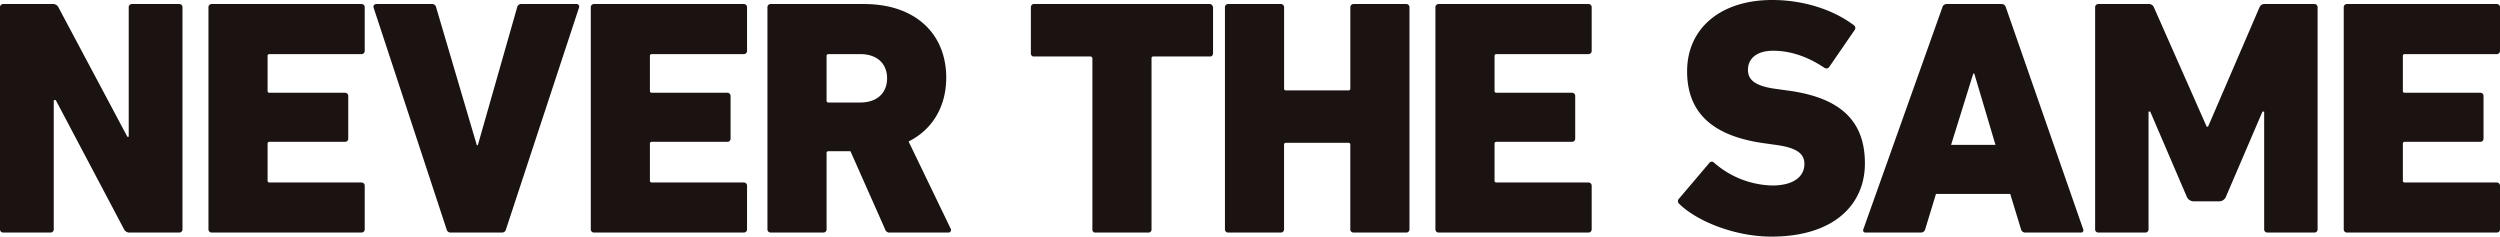
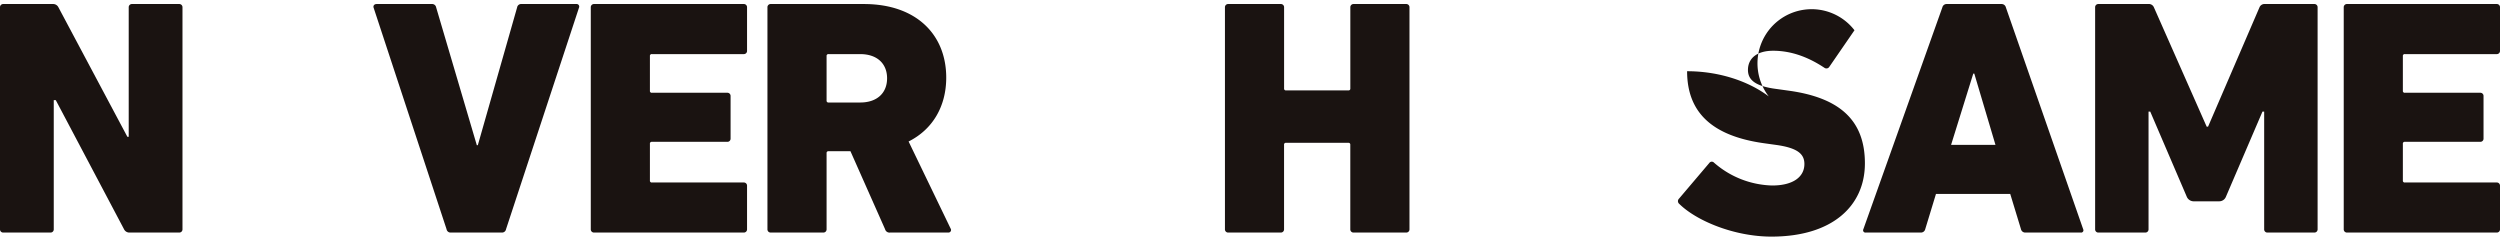
<svg xmlns="http://www.w3.org/2000/svg" width="739.688" height="70" viewBox="0 0 739.688 70">
  <g id="グループ_1391" data-name="グループ 1391" transform="translate(-1521.608 888)">
    <path id="パス_1776" data-name="パス 1776" d="M284.608,2.447a.939.939,0,0,1,.994-.994h14.616a1.75,1.75,0,0,1,1.69.994l20.384,38.281h.4V2.447a.939.939,0,0,1,.994-.994h13.92a.939.939,0,0,1,.994.994V68.072a.939.939,0,0,1-.994.994H322.989a1.752,1.752,0,0,1-1.691-.994L301.113,29.89h-.6V68.072a.939.939,0,0,1-.994.994H285.6a.939.939,0,0,1-.994-.994Z" transform="translate(1237 -888.26)" fill="#1a1311" />
-     <path id="パス_1777" data-name="パス 1777" d="M359.665,2.447a.939.939,0,0,1,.994-.994h44.247a.939.939,0,0,1,.994.994V15.274a.939.939,0,0,1-.994.994H377.761a.527.527,0,0,0-.6.6V27.106a.527.527,0,0,0,.6.6h22.273a.939.939,0,0,1,.994.994V41.225a.94.94,0,0,1-.994,1H377.761a.527.527,0,0,0-.6.6V53.655a.527.527,0,0,0,.6.6h27.145a.939.939,0,0,1,.994.994V68.072a.939.939,0,0,1-.994.994H360.659a.939.939,0,0,1-.994-.994Z" transform="translate(1223.62 -888.26)" fill="#1a1311" />
    <path id="パス_1778" data-name="パス 1778" d="M441.993,69.067a1.2,1.2,0,0,1-1.293-.993L419.123,2.546c-.2-.6.2-1.093.9-1.093h16.307a1.2,1.2,0,0,1,1.293.994l12.031,40.768h.3L461.581,2.447a1.2,1.2,0,0,1,1.293-.994h16.207a.768.768,0,0,1,.8,1.093L458.3,68.073a1.2,1.2,0,0,1-1.293.993Z" transform="translate(1213.031 -888.26)" fill="#1a1311" />
    <path id="パス_1779" data-name="パス 1779" d="M497.325,2.447a.939.939,0,0,1,.994-.994h44.247a.939.939,0,0,1,.994.994V15.274a.939.939,0,0,1-.994.994H515.421a.527.527,0,0,0-.6.6V27.106a.527.527,0,0,0,.6.6h22.273a.939.939,0,0,1,.994.994V41.225a.94.94,0,0,1-.994,1H515.421a.527.527,0,0,0-.6.6V53.655a.527.527,0,0,0,.6.6h27.145a.939.939,0,0,1,.994.994V68.072a.939.939,0,0,1-.994.994H498.319a.939.939,0,0,1-.994-.994Z" transform="translate(1199.081 -888.26)" fill="#1a1311" />
    <path id="パス_1780" data-name="パス 1780" d="M597.226,69.067a1.346,1.346,0,0,1-1.491-.994L585.493,45H579.03a.527.527,0,0,0-.6.6V68.072a.94.94,0,0,1-.994.994H561.927a.939.939,0,0,1-.994-.994V2.447a.94.94,0,0,1,.994-.994H589.47c15.511,0,24.361,9.048,24.361,21.776,0,8.451-3.977,15.312-11.136,18.892l12.429,25.753a.766.766,0,0,1-.7,1.193Zm-.895-45.639c0-4.375-2.983-7.159-7.954-7.159H579.03a.527.527,0,0,0-.6.6V29.99a.527.527,0,0,0,.6.6h9.347c4.971,0,7.954-2.784,7.954-7.159" transform="translate(1187.743 -888.26)" fill="#1a1311" />
-     <path id="パス_1781" data-name="パス 1781" d="M674.987,69.067h-.3c-.2,0-.3-.1-.5-.3a.515.515,0,0,1-.2-.4V17.562a.631.631,0,0,0-.5-.6h-17a.518.518,0,0,1-.4-.2l-.1-.1a.1.1,0,0,0-.1-.1,1.248,1.248,0,0,1-.1-.6V2.447a.987.987,0,0,1,.7-.994h52.2a.9.9,0,0,1,.7.3.348.348,0,0,1,.1.2.76.76,0,0,1,.2.5V15.971a1.134,1.134,0,0,1-.3.8.765.765,0,0,1-.5.2h-16.8c-.2,0-.3,0-.4.1-.1,0-.1.1-.2.2V68.371a.971.971,0,0,1-.5.6.75.75,0,0,1-.5.1Z" transform="translate(1170.832 -888.26)" fill="#1a1311" />
    <path id="パス_1782" data-name="パス 1782" d="M725.661,2.447a.939.939,0,0,1,.994-.994h15.511a.939.939,0,0,1,.994.994V26.41a.527.527,0,0,0,.6.6h18.4a.527.527,0,0,0,.6-.6V2.447a.939.939,0,0,1,.994-.994h15.511a.939.939,0,0,1,.994.994V68.072a.939.939,0,0,1-.994.994H763.744a.939.939,0,0,1-.994-.994V43.115a.527.527,0,0,0-.6-.6h-18.4a.527.527,0,0,0-.6.6V68.072a.939.939,0,0,1-.994.994H726.655a.939.939,0,0,1-.994-.994Z" transform="translate(1158.378 -888.26)" fill="#1a1311" />
-     <path id="パス_1783" data-name="パス 1783" d="M801.443,2.447a.939.939,0,0,1,.994-.994h44.247a.939.939,0,0,1,.994.994V15.274a.939.939,0,0,1-.994.994H819.539a.527.527,0,0,0-.6.6V27.106a.527.527,0,0,0,.6.6h22.273a.939.939,0,0,1,.994.994V41.225a.94.94,0,0,1-.994,1H819.539a.527.527,0,0,0-.6.6V53.655a.527.527,0,0,0,.6.6h27.145a.939.939,0,0,1,.994.994V68.072a.939.939,0,0,1-.994.994H802.437a.939.939,0,0,1-.994-.994Z" transform="translate(1144.869 -888.26)" fill="#1a1311" />
-     <path id="パス_1784" data-name="パス 1784" d="M889.195,60.356a1.035,1.035,0,0,1-.1-1.591l8.949-10.54a.894.894,0,0,1,1.392-.1,27.149,27.149,0,0,0,17.2,6.761c6.265,0,9.546-2.585,9.546-6.364,0-2.883-1.889-4.773-8.552-5.668l-3.58-.5c-14.616-2.088-22.571-8.651-22.571-21.279S901.325,0,916.637,0c9.347,0,18.1,2.883,24.162,7.457A1,1,0,0,1,941,8.95l-7.457,10.838a1,1,0,0,1-1.392.3c-4.773-3.182-9.844-5.071-15.213-5.071-4.972,0-7.457,2.386-7.457,5.668,0,2.983,2.187,4.872,8.651,5.668l3.579.5c14.815,2.088,22.372,8.651,22.372,21.478,0,12.528-9.545,21.676-27.642,21.676-11.037,0-22.174-4.673-27.245-9.645" transform="translate(1129.303 -888.001)" fill="#1a1311" />
+     <path id="パス_1784" data-name="パス 1784" d="M889.195,60.356a1.035,1.035,0,0,1-.1-1.591l8.949-10.54a.894.894,0,0,1,1.392-.1,27.149,27.149,0,0,0,17.2,6.761c6.265,0,9.546-2.585,9.546-6.364,0-2.883-1.889-4.773-8.552-5.668l-3.58-.5c-14.616-2.088-22.571-8.651-22.571-21.279c9.347,0,18.1,2.883,24.162,7.457A1,1,0,0,1,941,8.95l-7.457,10.838a1,1,0,0,1-1.392.3c-4.773-3.182-9.844-5.071-15.213-5.071-4.972,0-7.457,2.386-7.457,5.668,0,2.983,2.187,4.872,8.651,5.668l3.579.5c14.815,2.088,22.372,8.651,22.372,21.478,0,12.528-9.545,21.676-27.642,21.676-11.037,0-22.174-4.673-27.245-9.645" transform="translate(1129.303 -888.001)" fill="#1a1311" />
    <path id="パス_1785" data-name="パス 1785" d="M978.887,2.447a1.288,1.288,0,0,1,1.293-.994h16.207a1.288,1.288,0,0,1,1.293.994l22.87,65.626a.68.68,0,0,1-.7.994h-16.406a1.288,1.288,0,0,1-1.293-.994l-3.182-10.44H977l-3.182,10.44a1.288,1.288,0,0,1-1.293.994H956.216a.68.68,0,0,1-.7-.994ZM994.6,43.115l-6.264-21.079h-.3l-6.562,21.079Z" transform="translate(1117.415 -888.26)" fill="#1a1311" />
    <path id="パス_1786" data-name="パス 1786" d="M1038.976,2.447a.939.939,0,0,1,.994-.994h14.716a1.61,1.61,0,0,1,1.69.994l15.611,35.3h.4l15.213-35.3a1.611,1.611,0,0,1,1.69-.994h14.517a.94.94,0,0,1,.995.994V68.072a.94.94,0,0,1-.995.994h-13.821a.939.939,0,0,1-.994-.994v-34.8h-.5l-10.838,25.255a2.115,2.115,0,0,1-1.889,1.293h-7.756a2.218,2.218,0,0,1-1.889-1.293l-10.839-25.255h-.5v34.8a.939.939,0,0,1-.994.994H1039.97a.939.939,0,0,1-.994-.994Z" transform="translate(1102.527 -888.26)" fill="#1a1311" />
    <path id="パス_1787" data-name="パス 1787" d="M1128.49,2.447a.939.939,0,0,1,.994-.994h44.248a.939.939,0,0,1,.994.994V15.274a.939.939,0,0,1-.994.994h-27.146a.527.527,0,0,0-.6.6V27.106a.527.527,0,0,0,.6.6h22.273a.939.939,0,0,1,.994.994V41.225a.94.94,0,0,1-.994,1h-22.273a.527.527,0,0,0-.6.6V53.655a.527.527,0,0,0,.6.6h27.146a.939.939,0,0,1,.994.994V68.072a.939.939,0,0,1-.994.994h-44.248a.939.939,0,0,1-.994-.994Z" transform="translate(1086.57 -888.26)" fill="#1a1311" />
  </g>
</svg>